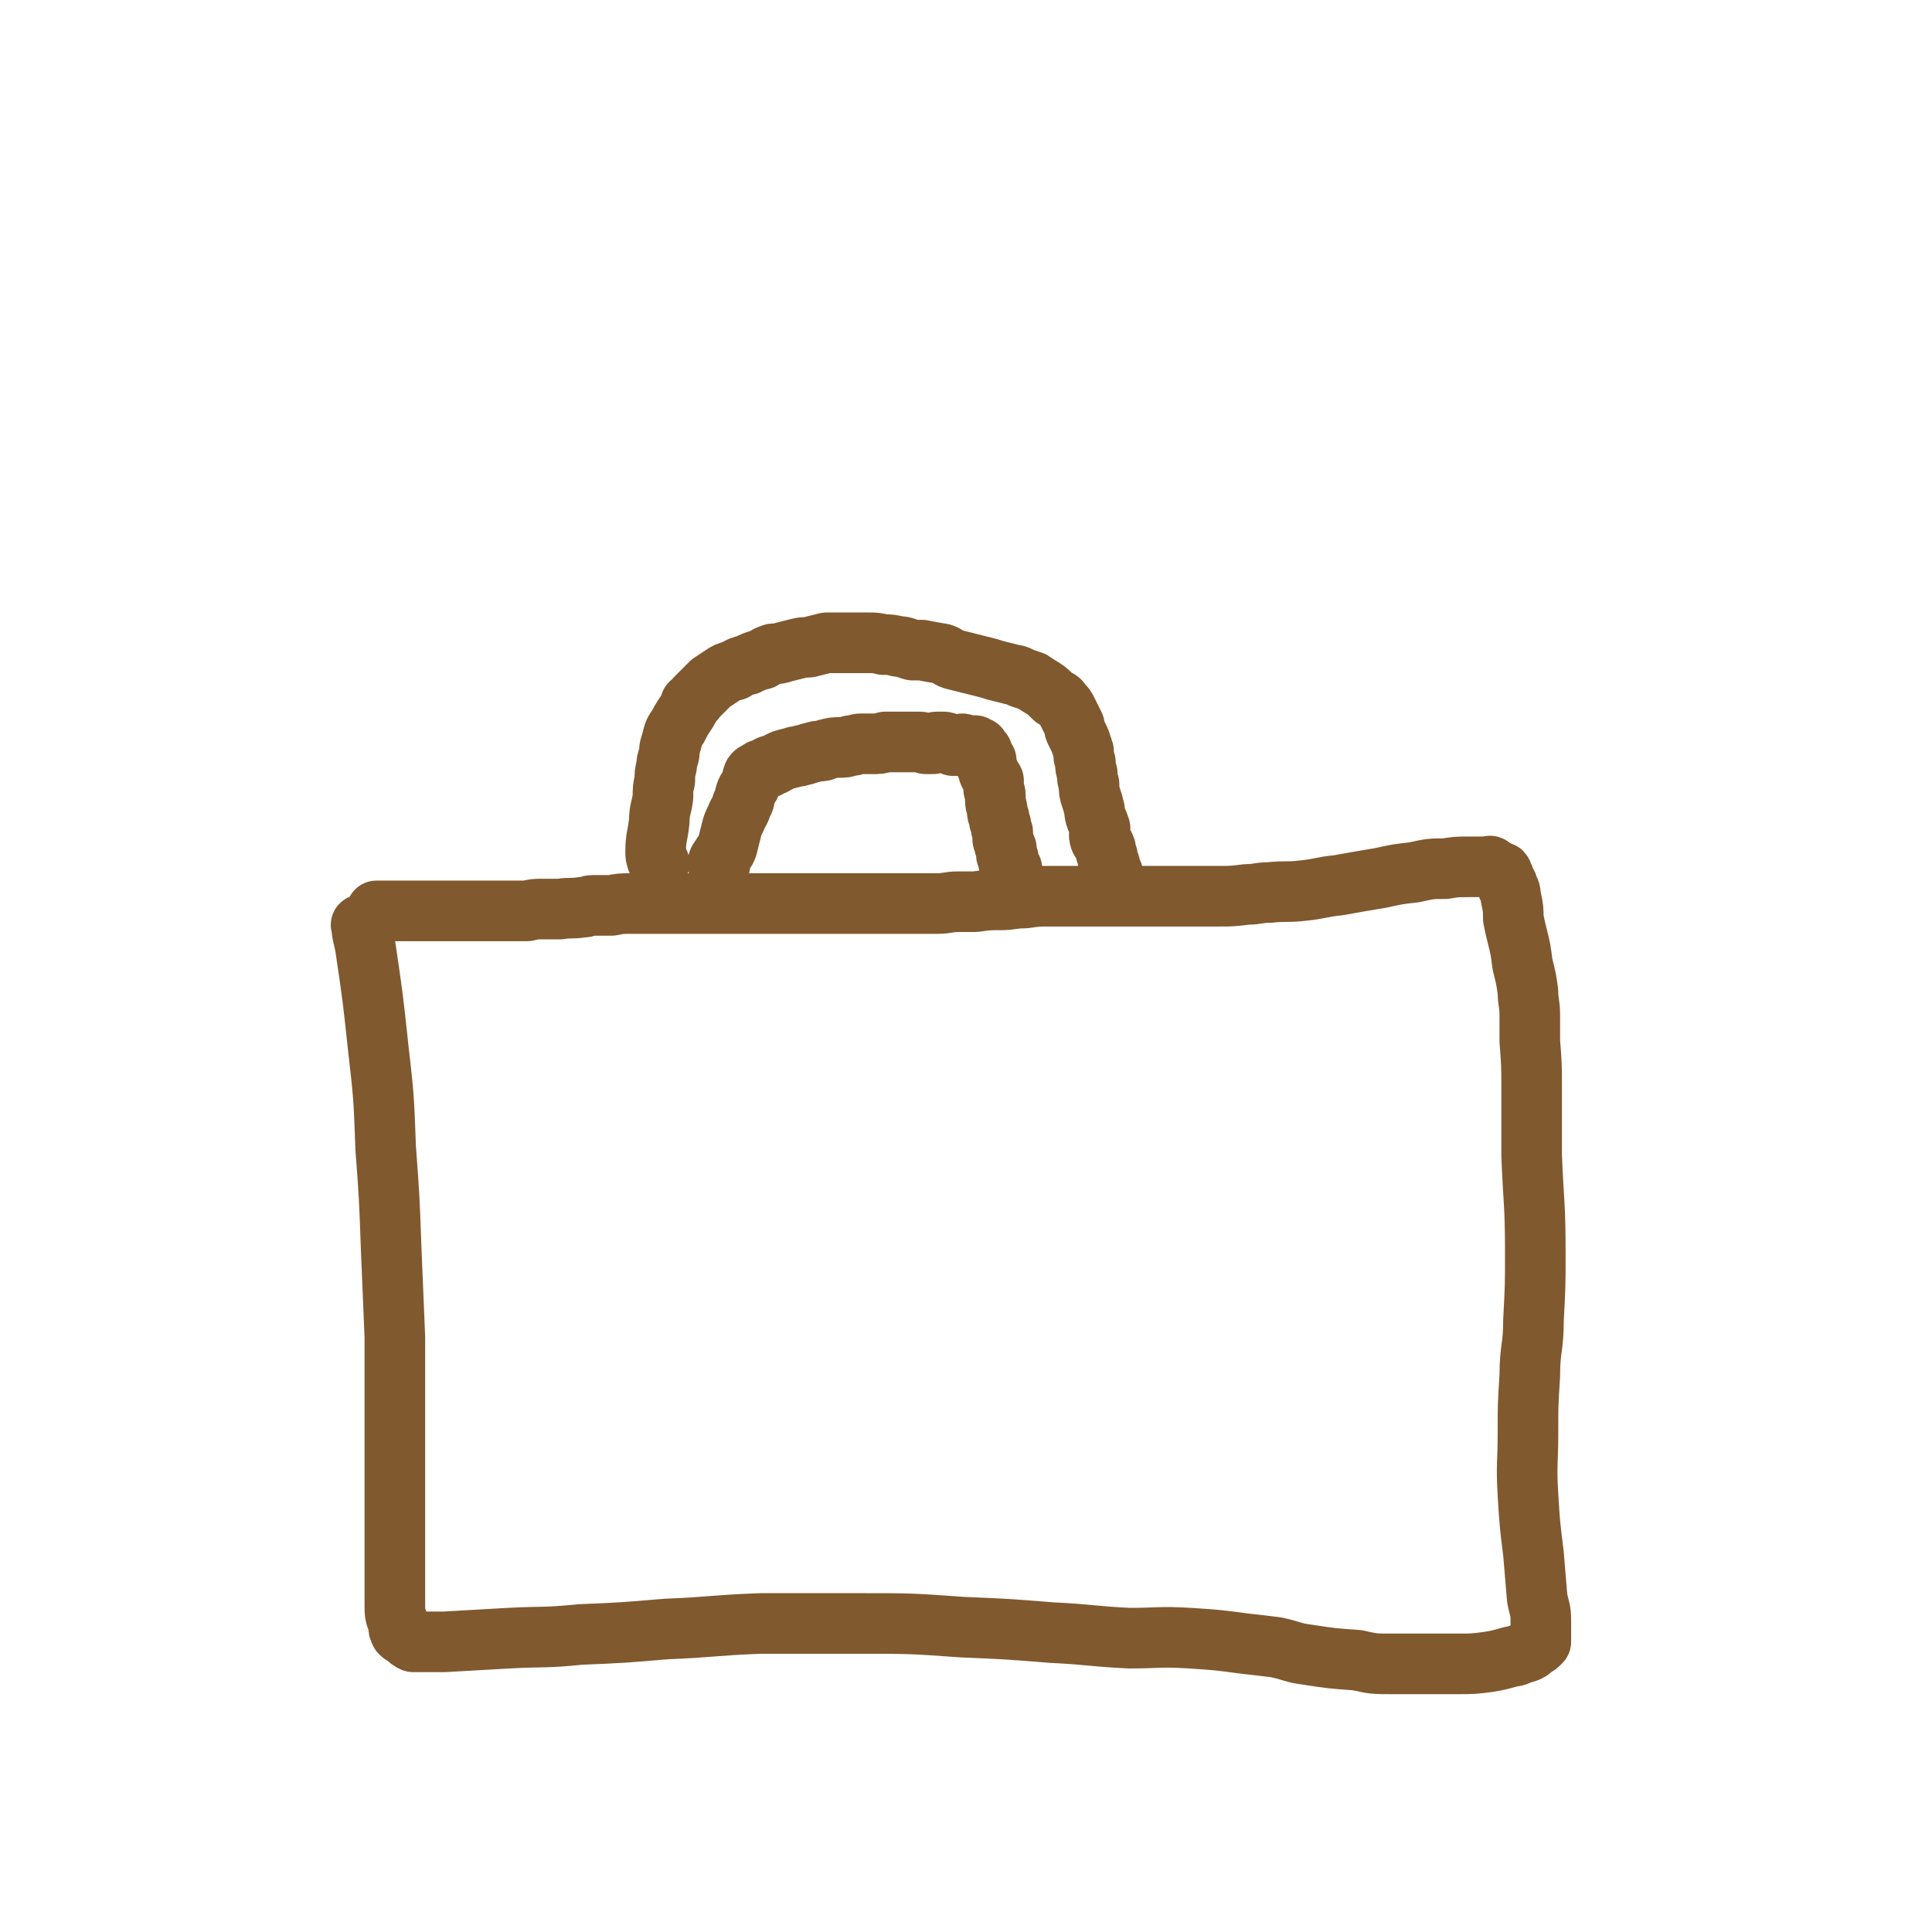
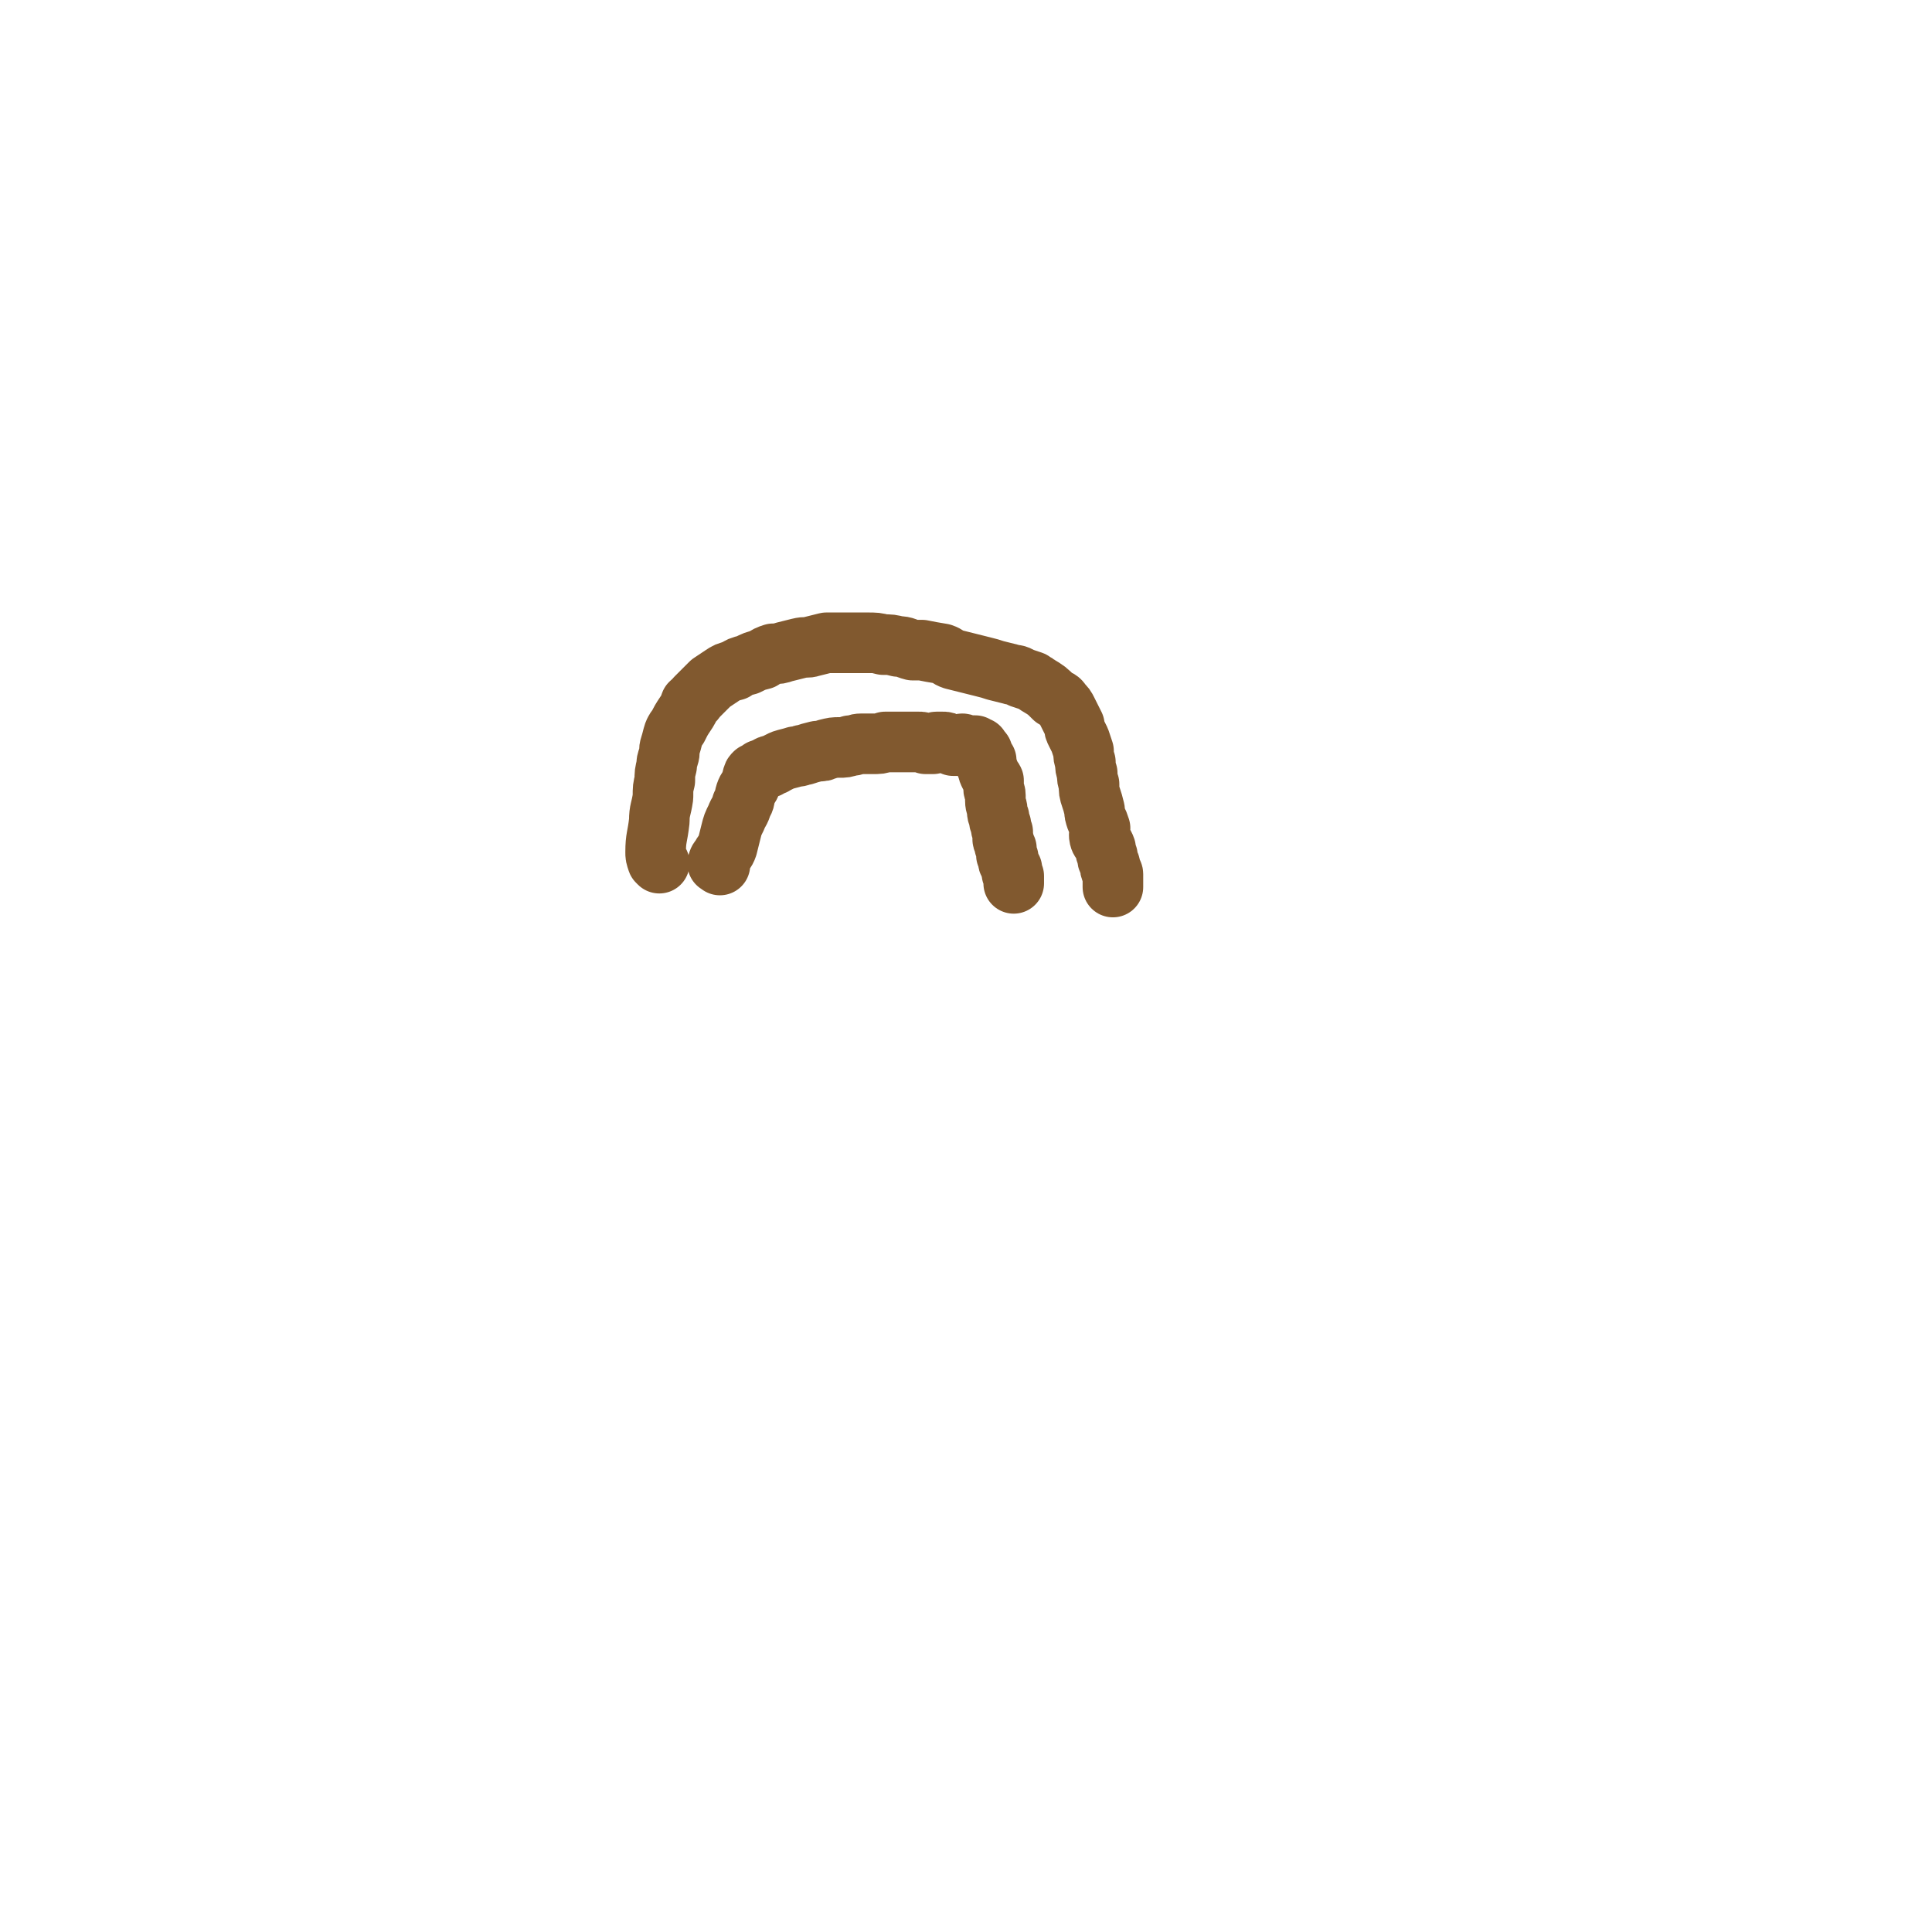
<svg xmlns="http://www.w3.org/2000/svg" viewBox="0 0 1052 1052" version="1.1">
  <g fill="none" stroke="#81592F" stroke-width="33" stroke-linecap="round" stroke-linejoin="round">
-     <path d="M198,505c-1,-1 -2,-2 -1,-1 0,5 1,6 2,12 4,27 4,27 7,55 3,26 3,27 4,54 2,27 2,27 3,55 1,24 1,24 2,48 0,21 0,21 0,42 0,18 0,18 0,35 0,10 0,10 0,20 0,13 0,13 0,27 0,5 0,5 0,11 0,6 0,6 0,11 0,5 0,5 2,10 0,3 0,3 1,5 2,2 2,1 3,2 2,2 2,2 4,3 3,0 3,0 6,0 6,0 6,0 11,0 17,-1 17,-1 35,-2 19,-1 19,0 39,-2 24,-1 23,-1 47,-3 25,-1 25,-2 51,-3 27,0 27,0 54,0 28,0 28,0 56,2 24,1 24,1 49,3 21,1 21,2 42,3 16,0 16,-1 33,0 15,1 15,1 30,3 9,1 9,1 17,2 9,2 9,3 17,4 13,2 13,2 27,3 9,2 9,2 19,2 10,0 10,0 20,0 8,0 8,0 15,0 9,0 9,0 17,-1 6,-1 6,-1 13,-3 3,0 3,-1 7,-2 3,-1 3,-1 5,-3 2,-1 2,-1 4,-3 0,-1 0,-1 0,-2 0,-2 0,-2 0,-3 0,-4 0,-4 0,-7 0,-6 -1,-6 -2,-12 -1,-12 -1,-12 -2,-24 -2,-16 -2,-16 -3,-32 -1,-17 0,-17 0,-34 0,-15 0,-15 1,-31 0,-15 2,-15 2,-30 1,-19 1,-19 1,-37 0,-27 -1,-27 -2,-53 0,-18 0,-18 0,-37 0,-12 0,-12 -1,-25 0,-7 0,-7 0,-14 0,-7 -1,-7 -1,-13 -1,-7 -1,-7 -3,-15 -1,-8 -1,-8 -3,-16 -1,-4 -1,-4 -2,-9 0,-5 0,-5 -1,-10 -1,-4 0,-4 -2,-7 0,-2 -1,-2 -2,-4 0,-1 0,-2 -1,-3 0,-1 0,-1 -1,-1 -1,-1 -2,-1 -2,-1 -1,0 -1,-1 -2,-1 0,0 0,0 0,0 -1,0 -1,-1 -1,-1 -1,-1 -1,0 -2,0 -3,0 -3,0 -5,0 -3,0 -3,0 -5,0 -7,0 -7,0 -13,1 -8,0 -8,0 -17,2 -9,1 -9,1 -18,3 -12,2 -12,2 -23,4 -10,1 -10,2 -20,3 -9,1 -9,0 -18,1 -6,0 -6,1 -12,1 -8,1 -8,1 -16,1 -9,0 -9,0 -17,0 -8,0 -8,0 -17,0 -8,0 -8,0 -17,0 -7,0 -7,0 -13,0 -7,0 -7,0 -13,0 -7,0 -7,0 -14,0 -7,0 -7,0 -14,1 -7,0 -7,1 -13,1 -7,0 -7,0 -14,1 -5,0 -5,0 -9,0 -6,0 -6,1 -12,1 -5,0 -5,0 -10,0 -6,0 -6,0 -11,0 -7,0 -7,0 -15,0 -5,0 -5,0 -11,0 -4,0 -4,0 -9,0 -5,0 -5,0 -11,0 -6,0 -6,0 -11,0 -6,0 -6,0 -11,0 -5,0 -5,0 -10,0 -5,0 -5,0 -10,0 -5,0 -5,0 -9,0 -4,0 -4,0 -8,0 -5,0 -5,0 -10,0 -5,0 -5,0 -10,0 -5,0 -5,0 -10,0 -5,0 -5,0 -10,0 -6,0 -6,0 -11,1 -5,0 -5,0 -10,0 -3,0 -3,1 -6,1 -6,1 -6,0 -12,1 -5,0 -5,0 -9,0 -5,0 -5,0 -9,1 -4,0 -4,0 -8,0 -4,0 -4,0 -8,0 -4,0 -4,0 -7,0 -3,0 -3,0 -6,0 -3,0 -3,0 -6,0 -3,0 -3,0 -7,0 -3,0 -3,0 -6,0 -2,0 -2,0 -5,0 -2,0 -2,0 -3,0 -3,0 -3,0 -6,0 -2,0 -2,0 -4,0 -2,0 -2,0 -4,0 -1,0 -1,0 -3,0 -1,0 -1,0 -3,0 -1,0 -1,0 -2,0 -1,0 -1,0 -2,0 0,0 0,0 -1,0 0,0 0,0 -1,0 0,0 0,0 0,0 " />
    <path d="M359,470c-1,-1 -1,-1 -1,-1 -1,-3 -1,-3 -1,-5 0,-8 1,-8 2,-17 0,-6 1,-6 2,-13 0,-5 0,-5 1,-9 0,-4 0,-4 1,-8 0,-2 0,-2 1,-5 1,-3 0,-3 1,-6 1,-3 1,-4 2,-7 1,-2 1,-2 2,-3 2,-4 2,-4 4,-7 2,-3 2,-3 3,-6 2,-2 2,-1 3,-3 2,-2 2,-2 4,-4 2,-2 2,-2 4,-4 3,-2 3,-2 6,-4 3,-2 3,-2 7,-3 3,-2 3,-2 7,-3 4,-2 4,-2 8,-3 3,-2 3,-2 6,-3 3,0 3,0 6,-1 4,-1 4,-1 8,-2 4,-1 4,0 7,-1 4,-1 4,-1 8,-2 4,0 4,0 8,0 4,0 4,0 8,0 3,0 3,0 6,0 5,0 5,0 9,1 4,0 4,0 8,1 4,0 4,1 8,2 3,0 3,0 5,0 5,1 5,1 11,2 3,1 3,2 6,3 4,1 4,1 8,2 4,1 4,1 8,2 4,1 4,1 7,2 4,1 4,1 8,2 3,1 3,0 6,2 3,1 3,1 6,2 1,1 2,1 3,2 5,3 5,3 9,7 2,1 3,1 4,3 2,2 2,2 3,4 1,2 1,2 2,4 1,2 1,2 2,4 0,2 0,2 1,4 1,2 1,2 2,4 1,3 1,3 2,6 0,3 0,3 1,6 0,3 0,3 1,6 0,3 0,3 1,6 0,4 0,4 1,7 1,3 1,3 2,7 0,2 0,2 1,5 1,2 1,2 2,5 0,3 -1,3 0,6 1,2 2,2 3,5 0,2 0,2 1,4 0,2 0,2 1,4 1,2 0,2 1,4 0,1 1,1 1,2 0,1 0,2 0,3 0,1 0,1 0,2 0,1 0,1 0,2 0,0 0,0 0,0 " />
    <path d="M392,471c-1,-1 -2,-1 -1,-1 0,-2 1,-2 2,-4 1,-2 2,-2 3,-5 1,-4 1,-4 2,-8 1,-4 1,-4 3,-8 1,-3 2,-3 3,-7 2,-3 1,-3 2,-6 1,-3 2,-3 3,-6 1,-2 0,-2 1,-3 0,-1 0,-1 1,-2 1,0 1,0 2,0 0,0 0,-1 1,-1 0,-1 0,-1 1,-1 1,-1 1,0 3,-1 1,0 0,-1 1,-1 2,-1 2,0 3,-1 2,-1 2,-1 4,-2 3,-1 4,-1 7,-2 3,0 3,-1 5,-1 3,-1 3,-1 7,-2 3,0 3,0 5,-1 4,-1 4,-1 7,-1 3,0 3,0 6,-1 3,0 3,-1 6,-1 3,0 3,0 6,0 4,0 4,0 7,-1 2,0 2,0 4,0 3,0 3,0 5,0 3,0 3,0 5,0 2,0 2,0 4,0 2,0 2,0 4,1 2,0 2,0 4,0 1,0 1,-1 2,-1 2,0 2,0 3,0 2,0 2,0 3,1 2,0 2,0 3,1 1,0 2,0 3,0 1,0 1,-1 2,-1 1,0 1,1 3,1 1,0 1,0 2,0 1,0 1,0 2,0 0,0 0,0 1,1 0,0 0,0 1,0 0,1 0,1 1,2 0,0 1,0 1,1 0,1 0,1 0,2 1,1 1,1 2,2 0,0 0,0 0,1 0,2 0,2 1,4 0,1 0,1 1,3 1,2 1,1 2,3 0,2 0,2 0,4 0,2 1,2 1,4 0,2 0,2 0,3 0,3 1,3 1,5 0,2 0,2 1,4 0,2 0,2 1,4 0,2 0,2 1,4 0,2 0,2 0,4 0,1 1,1 1,3 0,1 0,1 1,2 0,1 0,2 0,3 0,1 0,1 1,2 0,1 0,1 0,2 0,1 1,1 1,2 0,1 0,1 1,2 0,1 0,1 0,2 0,1 0,1 1,2 0,1 0,1 0,2 0,1 0,1 0,2 0,0 0,0 0,0 " />
  </g>
</svg>